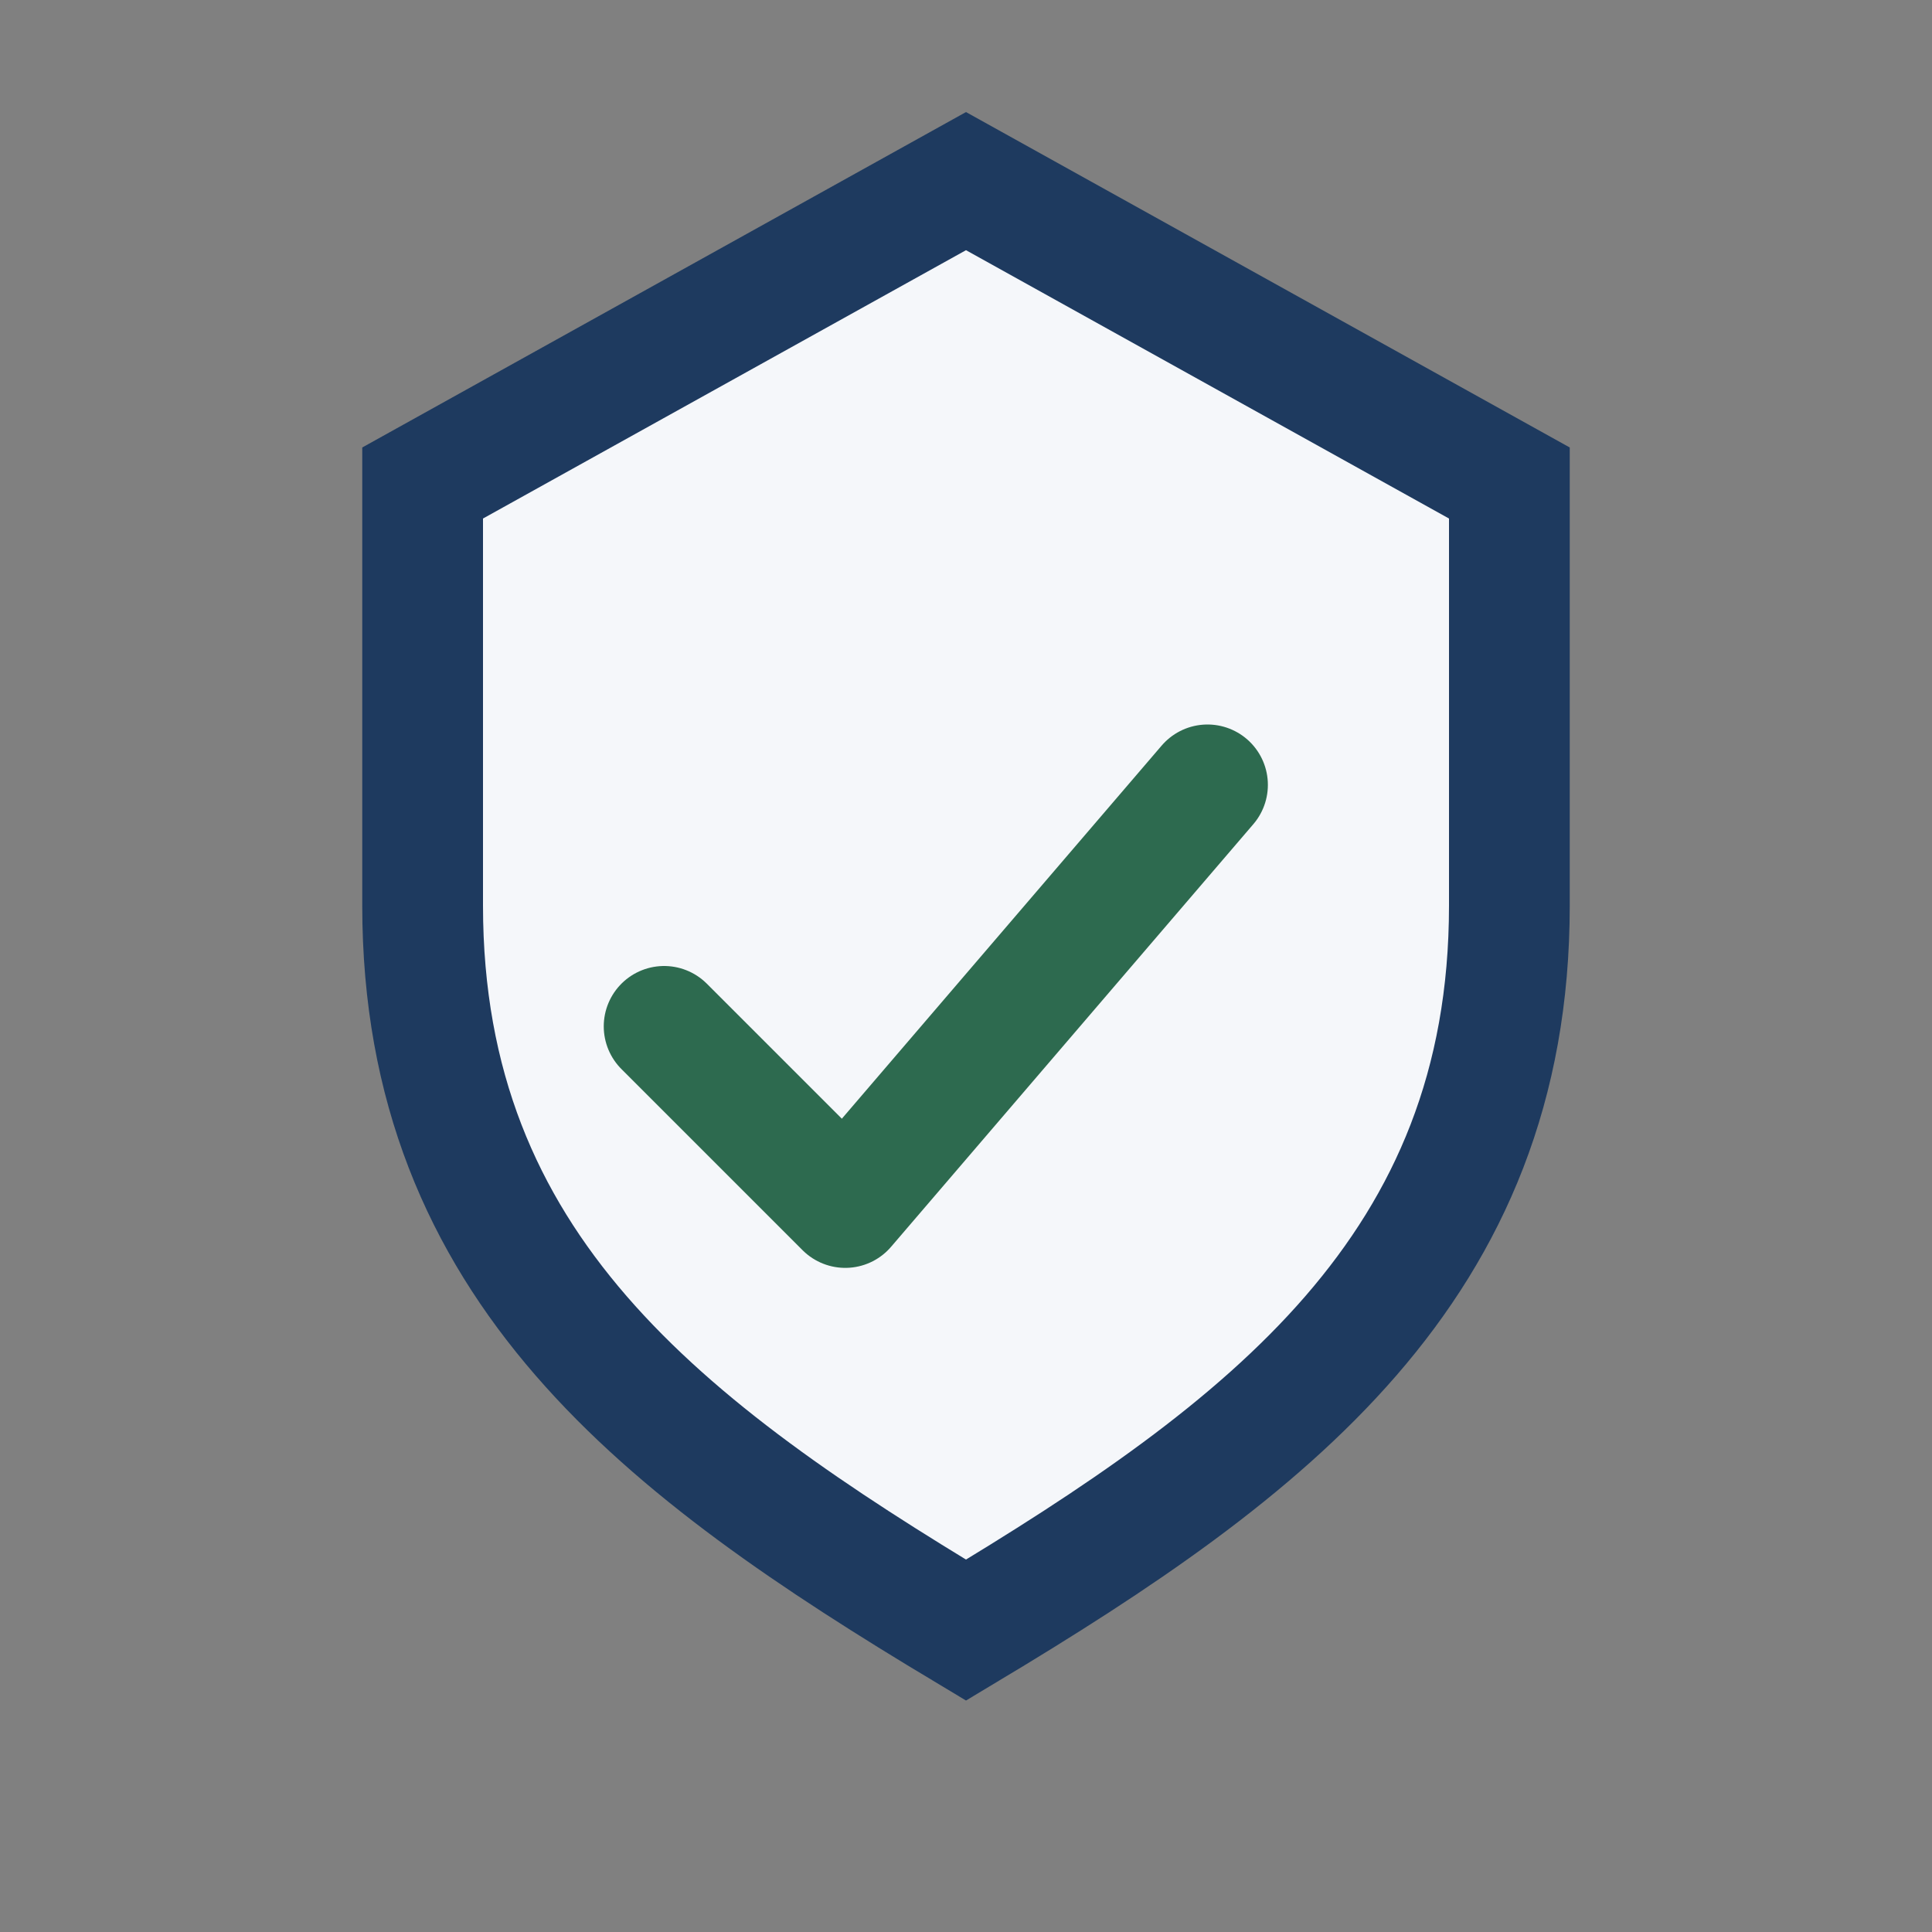
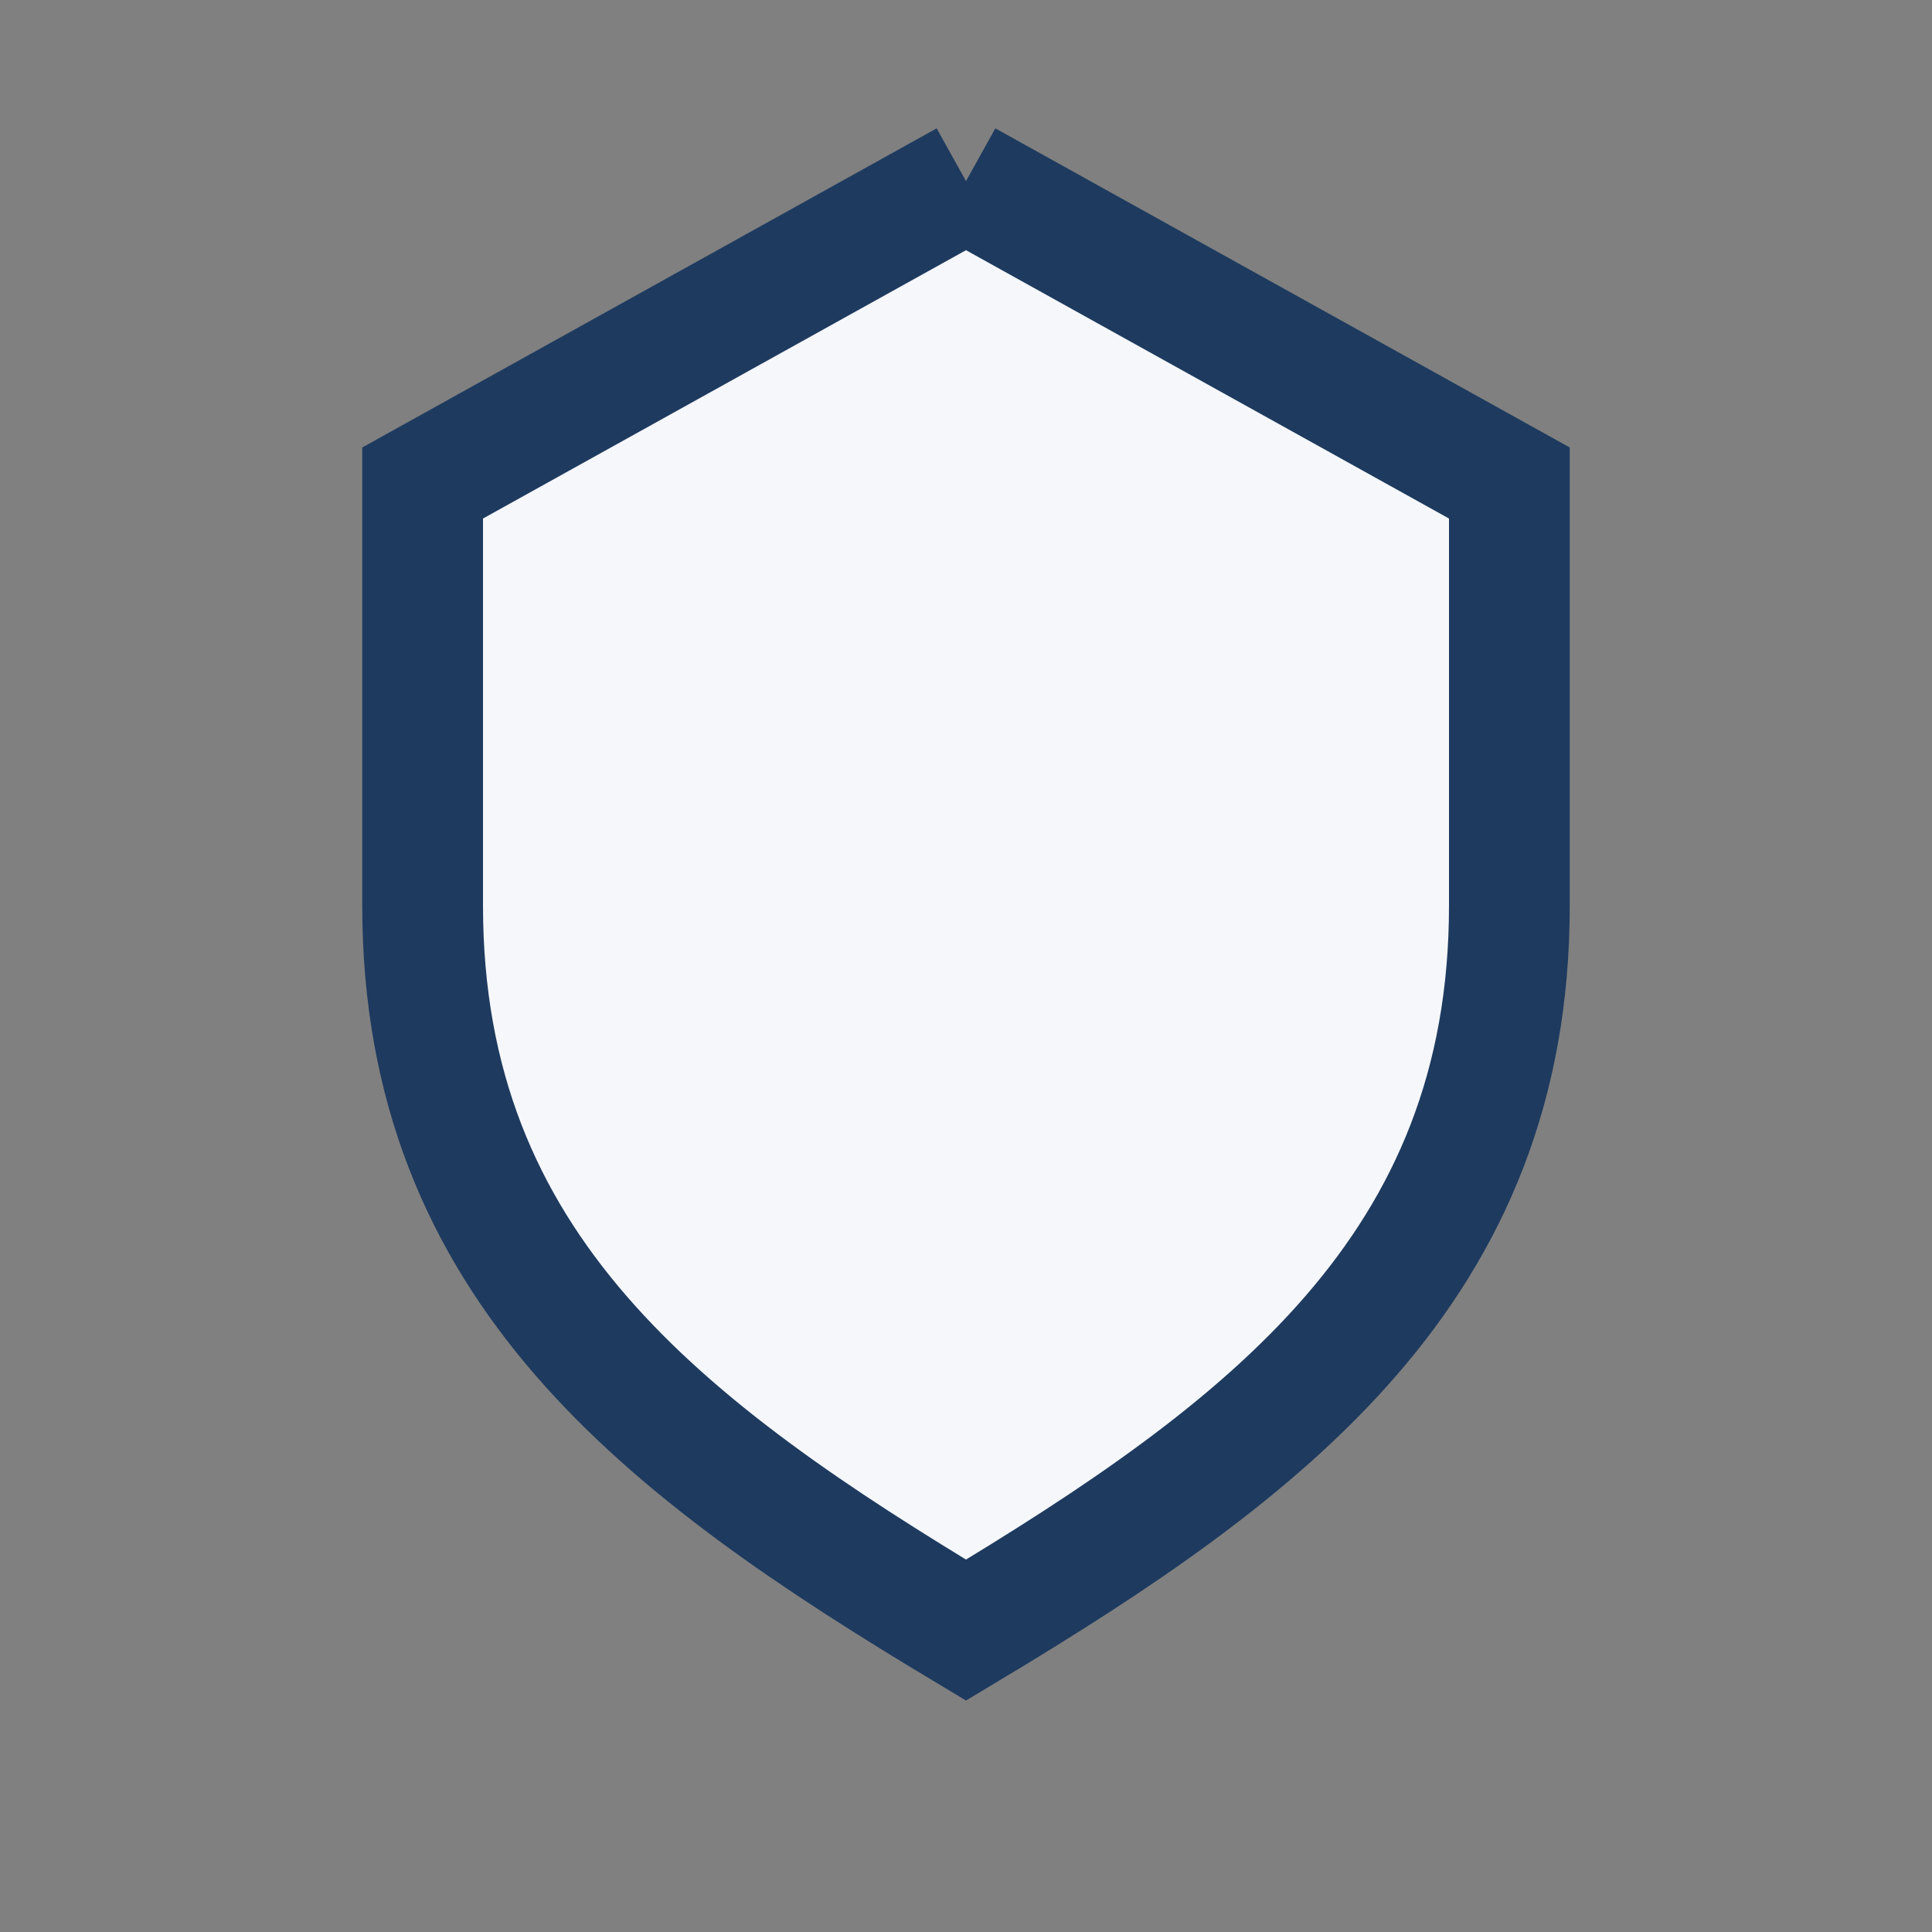
<svg xmlns="http://www.w3.org/2000/svg" width="32" height="32" viewBox="0 0 32 32">
  <rect x="0" y="0" width="32" height="32" fill="#808080" stroke="none" />
-   <path d="M16 3l9 5v7c0 6-4 9-9 12-5-3-9-6-9-12V8l9-5z" fill="#F5F7FA" stroke="#1E3A5F" stroke-width="2" />
-   <path d="M11 17l3 3 6-7" fill="none" stroke="#2D6A4F" stroke-width="2" stroke-linecap="round" stroke-linejoin="round" />
+   <path d="M16 3l9 5v7c0 6-4 9-9 12-5-3-9-6-9-12V8l9-5" fill="#F5F7FA" stroke="#1E3A5F" stroke-width="2" />
</svg>